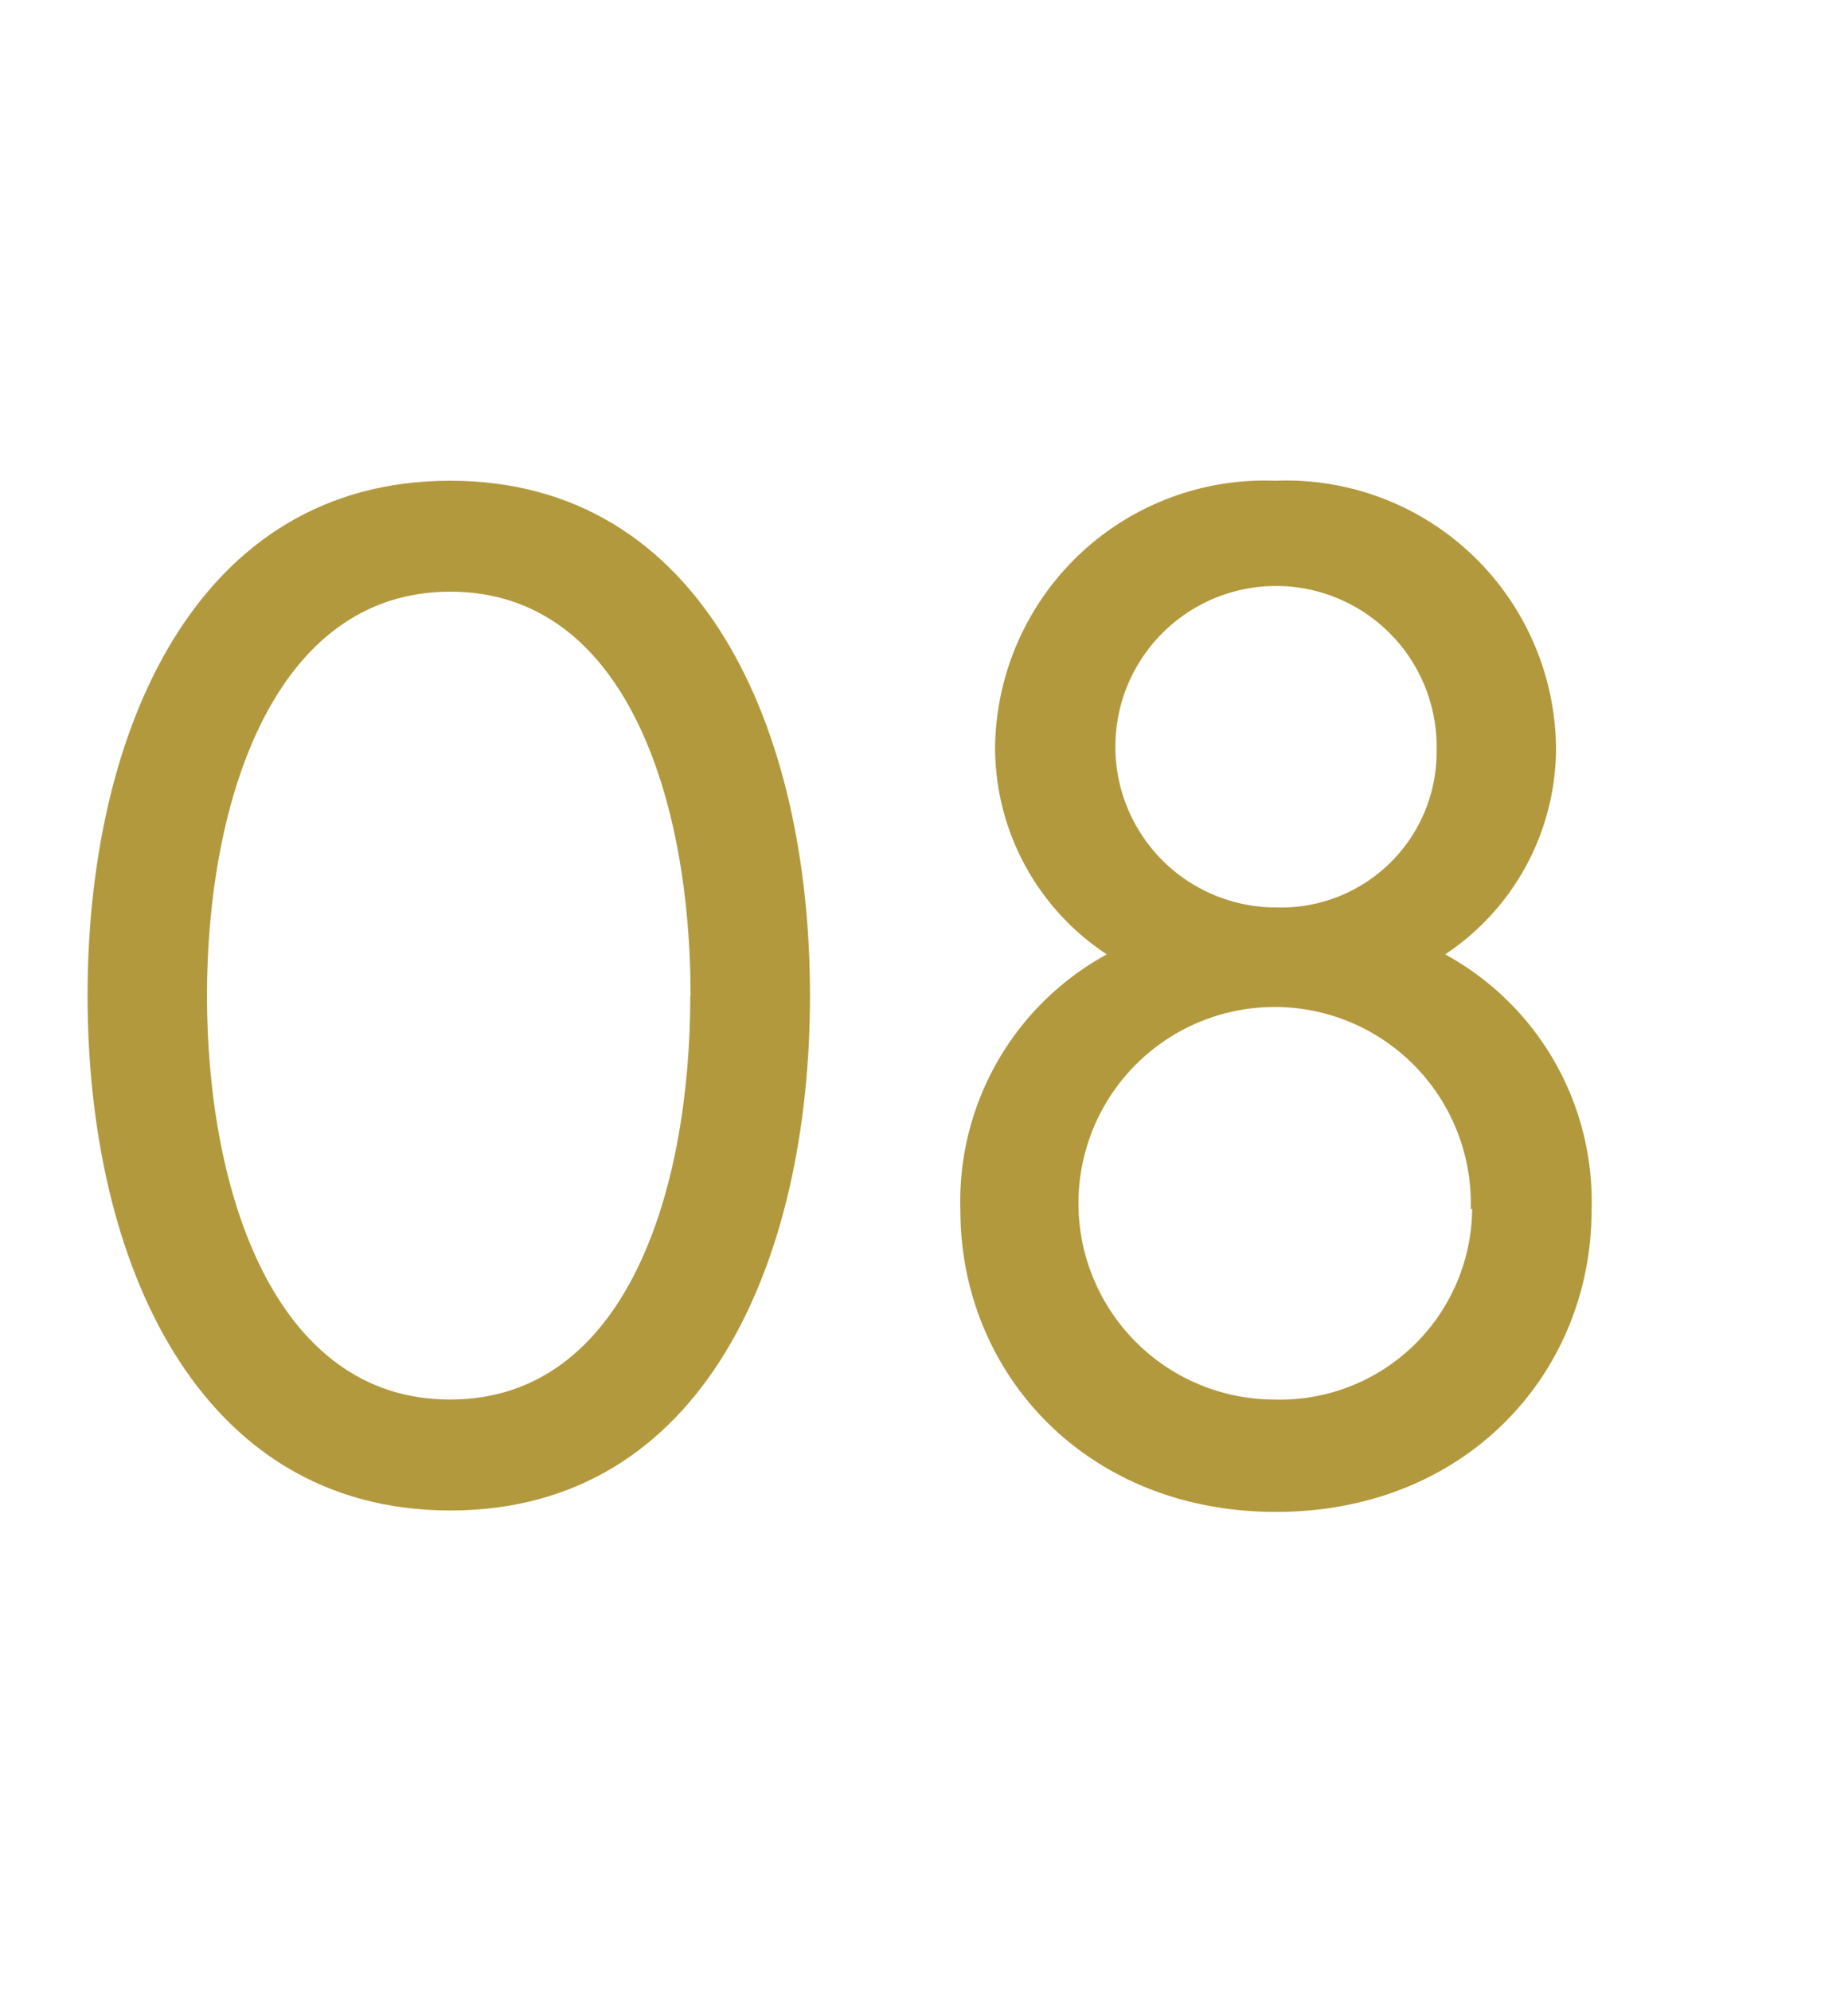
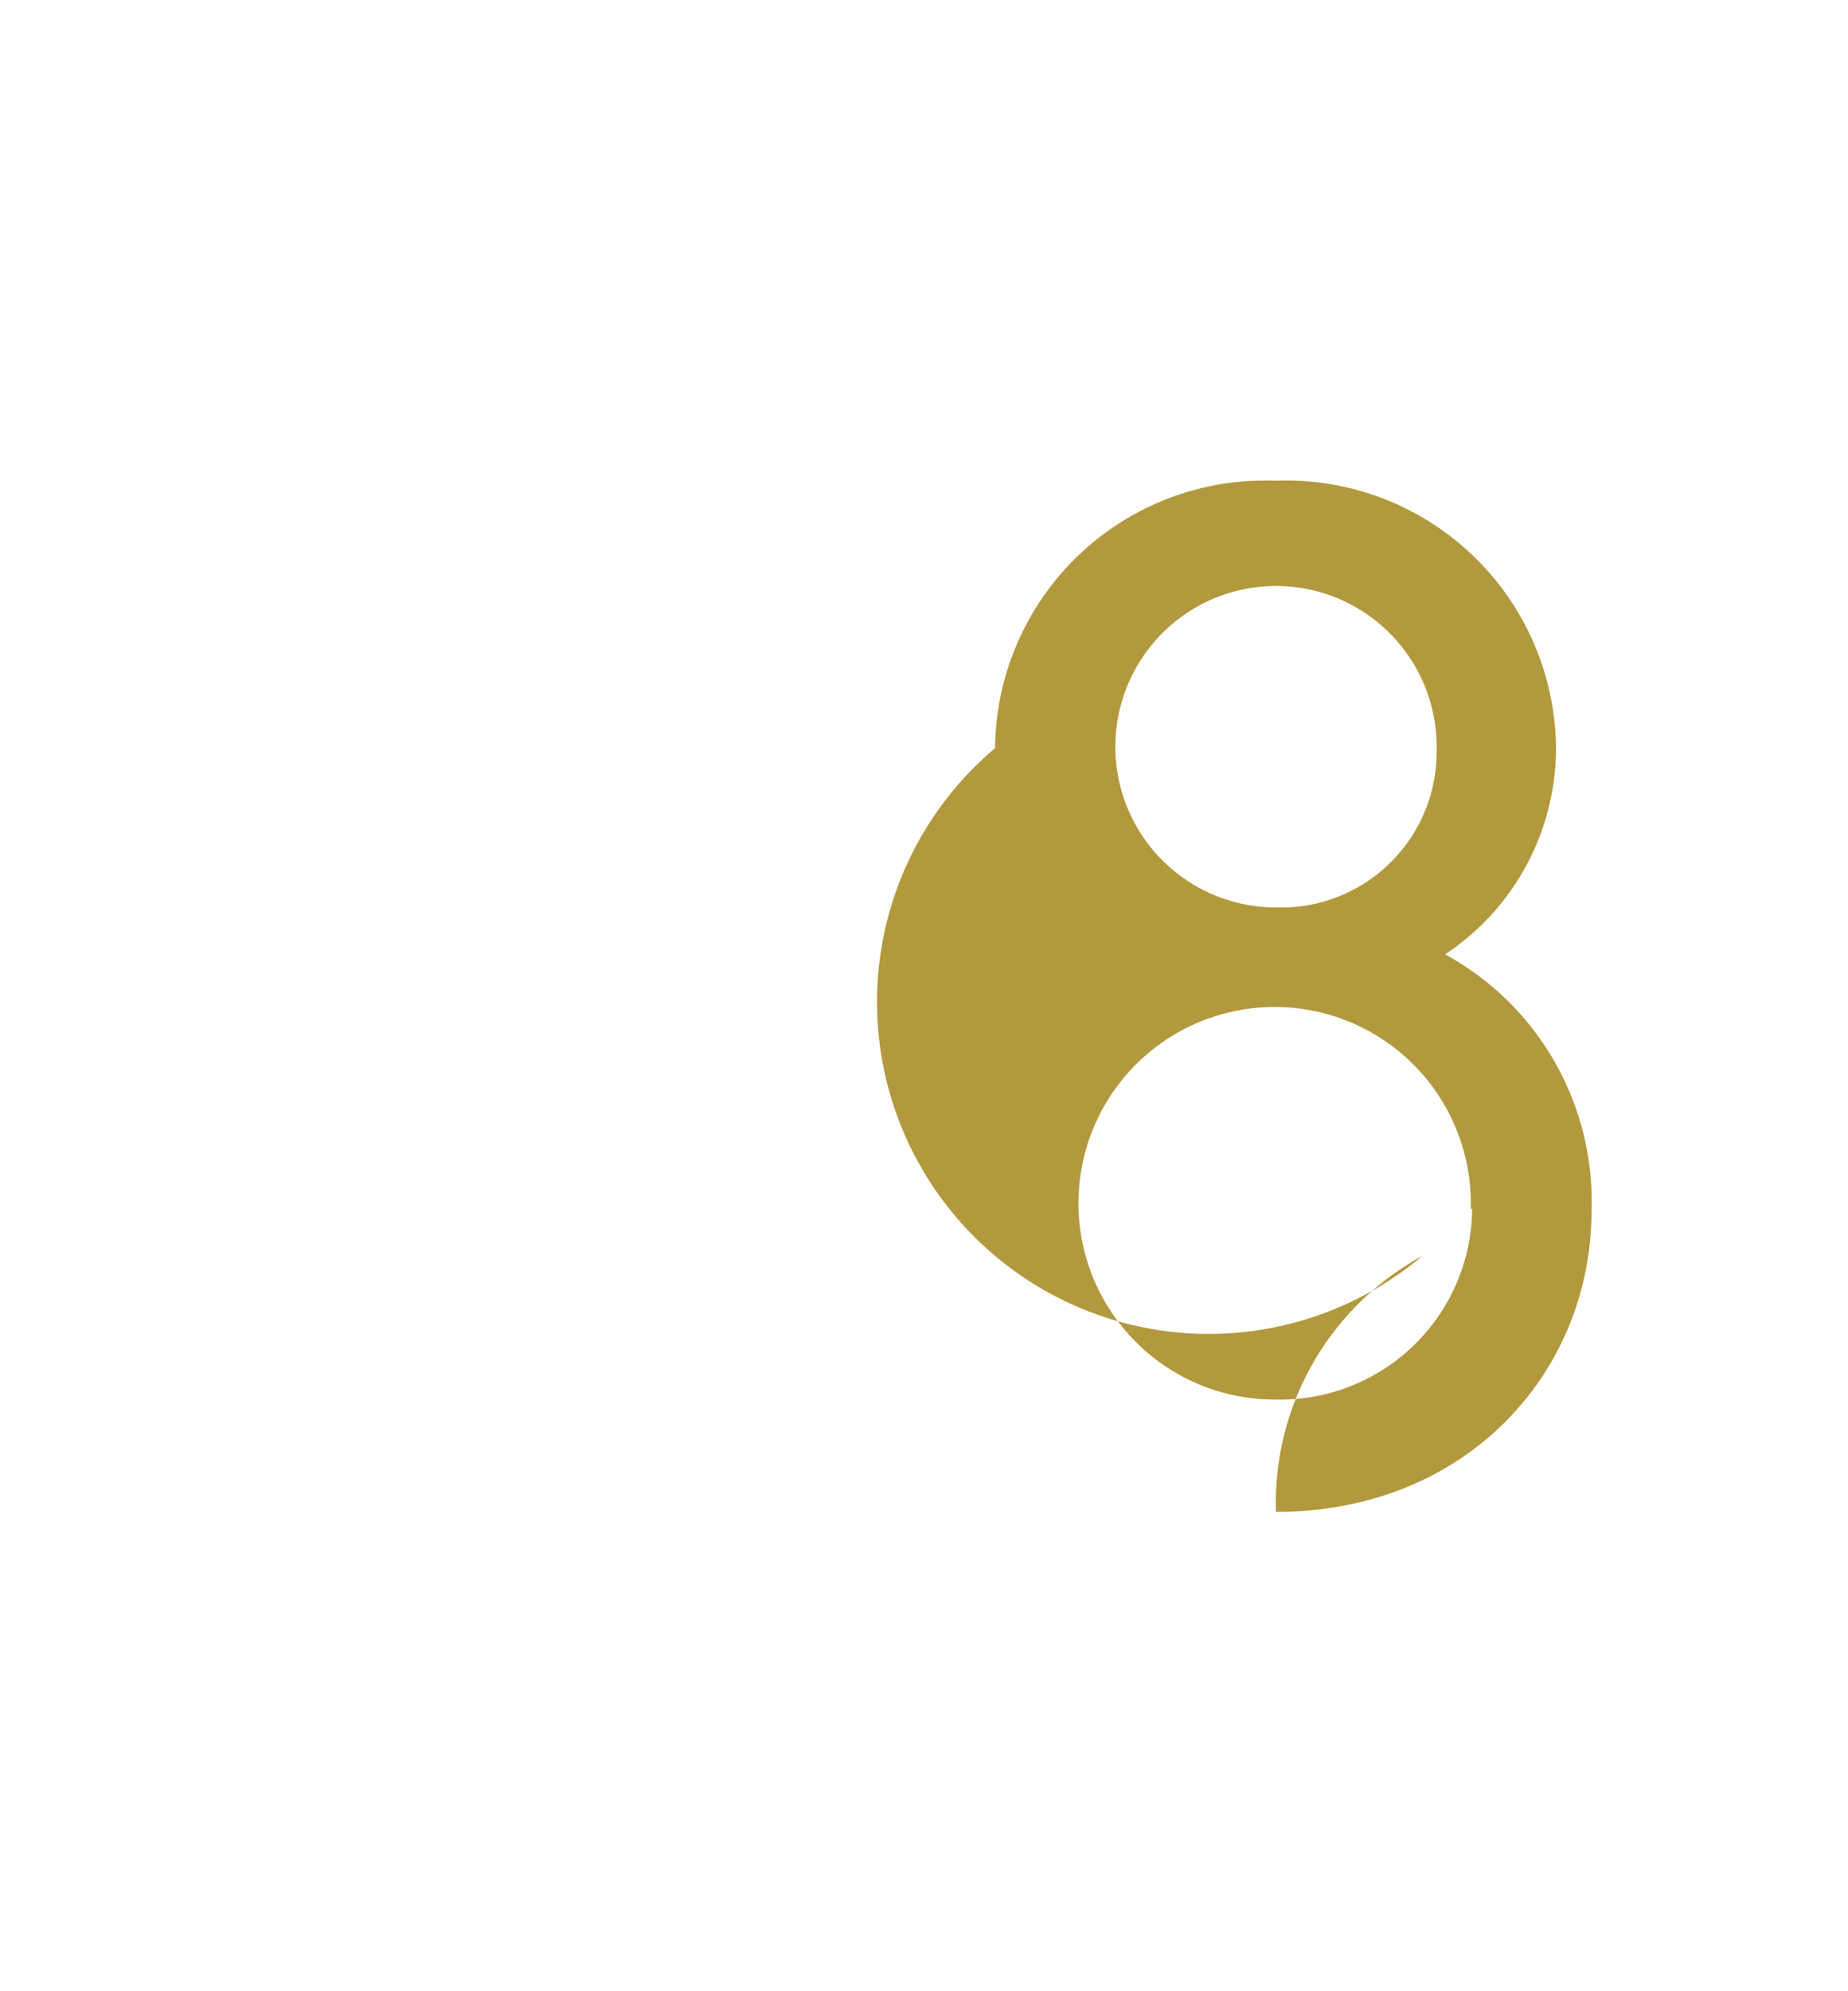
<svg xmlns="http://www.w3.org/2000/svg" viewBox="0 0 65 70">
  <defs>
    <style>.cls-1{fill:#fff;}.cls-2{fill:#b3993d;}</style>
  </defs>
  <title>flow08</title>
  <g id="レイヤー_2" data-name="レイヤー 2">
    <g id="contents">
-       <rect class="cls-1" width="65" height="70" />
-       <path class="cls-2" d="M28.49,35c0,9.35-3.75,18.1-12.65,18.1S3.08,44.35,3.08,35,6.93,16.9,15.83,16.9,28.49,25.65,28.49,35Zm-4.2,0c0-6.85-2.25-14.2-8.45-14.2S7.28,28.15,7.28,35s2.35,14.2,8.55,14.2S24.28,41.85,24.28,35Z" />
-       <path class="cls-2" d="M54.73,26.3a8.71,8.71,0,0,1-3.9,7.25,9.89,9.89,0,0,1,5.15,9c0,5.7-4.4,10.6-11.1,10.6s-11.1-4.9-11.1-10.6a9.89,9.89,0,0,1,5.15-9A8.71,8.71,0,0,1,35,26.3a9.49,9.49,0,0,1,9.85-9.4A9.49,9.49,0,0,1,54.73,26.3Zm-3,16.2a6.9,6.9,0,1,0-6.9,6.7A6.76,6.76,0,0,0,51.78,42.5ZM50.53,26.35a5.65,5.65,0,1,0-5.65,5.55A5.47,5.47,0,0,0,50.53,26.35Z" />
+       <path class="cls-2" d="M54.73,26.3a8.71,8.71,0,0,1-3.9,7.25,9.89,9.89,0,0,1,5.15,9c0,5.7-4.4,10.6-11.1,10.6a9.89,9.89,0,0,1,5.15-9A8.71,8.71,0,0,1,35,26.3a9.49,9.49,0,0,1,9.85-9.4A9.49,9.49,0,0,1,54.73,26.3Zm-3,16.2a6.9,6.9,0,1,0-6.9,6.7A6.76,6.76,0,0,0,51.78,42.5ZM50.53,26.35a5.65,5.65,0,1,0-5.65,5.55A5.47,5.47,0,0,0,50.53,26.35Z" />
    </g>
  </g>
</svg>